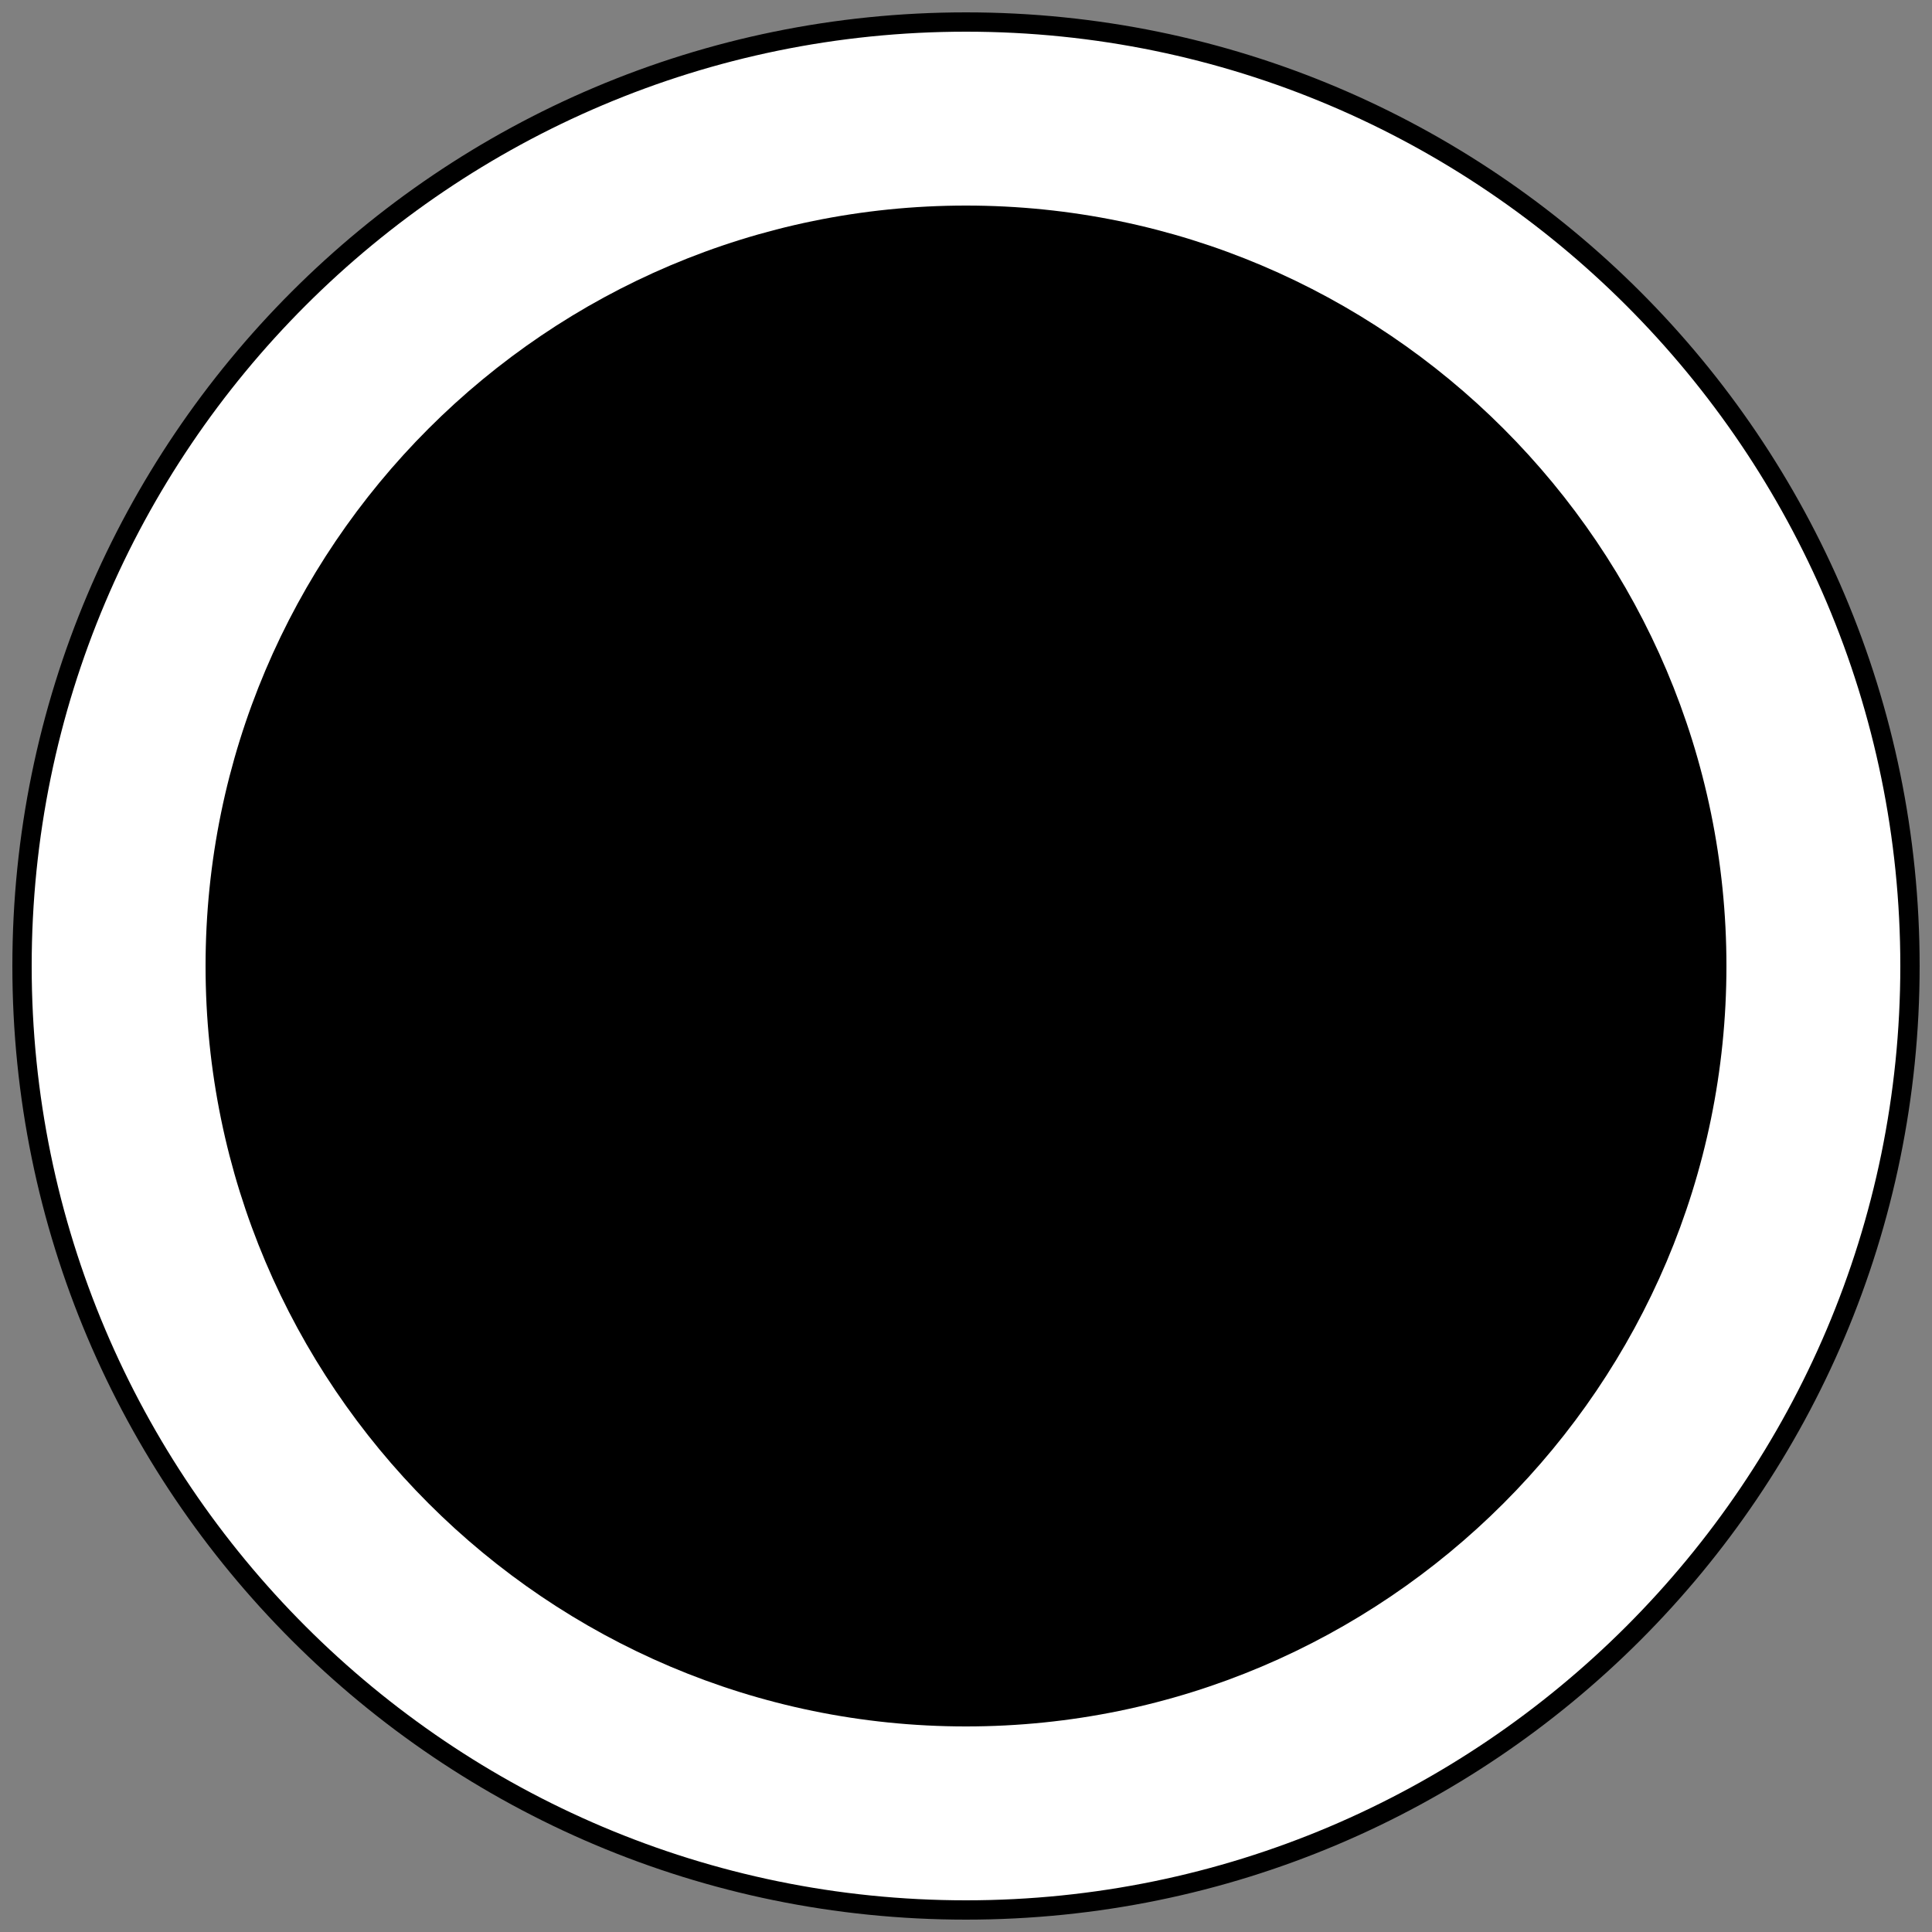
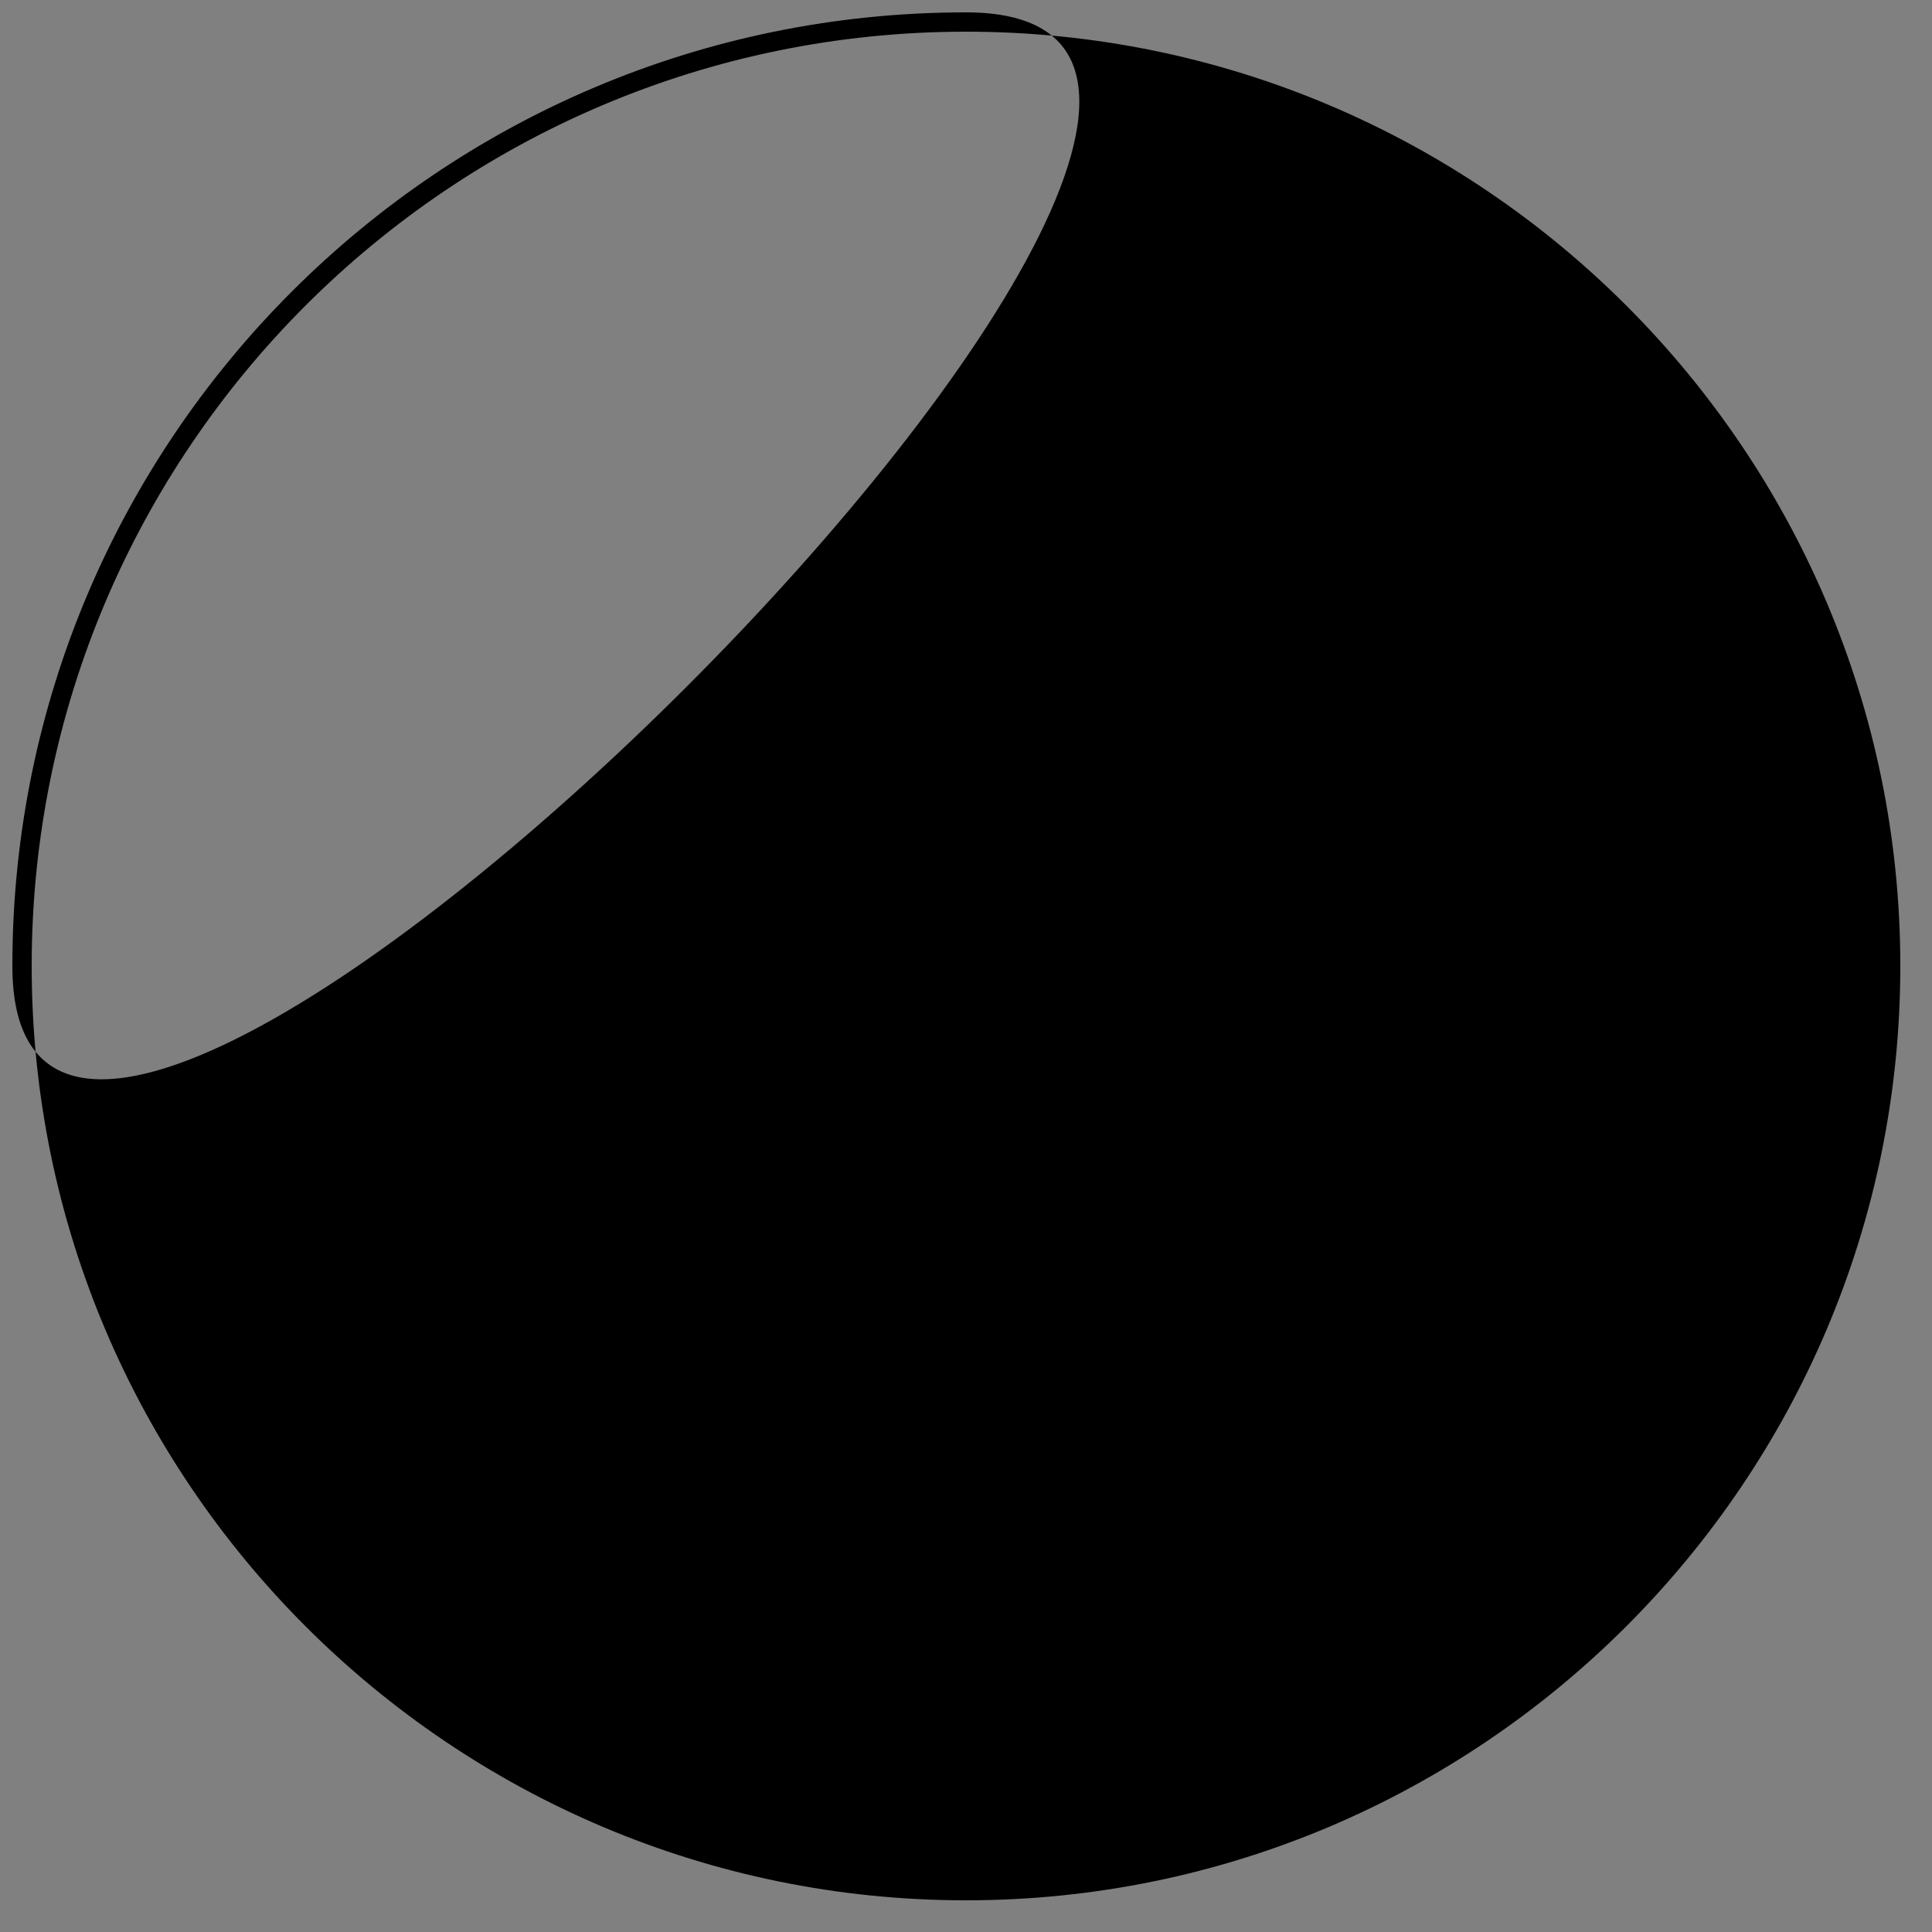
<svg xmlns="http://www.w3.org/2000/svg" viewBox="0 0 50 50" data-name="Layer 1" id="Layer_1">
  <rect x="0" y="0" width="50" height="50" fill="#808080" stroke="none" />
  <defs>
    <style>
      .cls-1 {
        fill: #000;
      }

      .cls-1, .cls-2 {
        stroke-width: 0px;
      }

      .cls-2 {
        fill: #fff;
      }
    </style>
  </defs>
  <g>
-     <path d="M25,49.43C11.53,49.43.57,38.47.57,25S11.53.57,25,.57s24.43,10.96,24.43,24.43-10.96,24.43-24.43,24.43Z" class="cls-2" />
-     <path d="M25,.82c13.34,0,24.18,10.85,24.18,24.18s-10.85,24.18-24.18,24.18S.82,38.34.82,25,11.66.82,25,.82M25,.32C11.37.32.32,11.37.32,25s11.05,24.68,24.68,24.68,24.68-11.05,24.68-24.68S38.63.32,25,.32h0Z" class="cls-1" />
+     <path d="M25,.82c13.34,0,24.18,10.85,24.18,24.18s-10.85,24.18-24.18,24.18S.82,38.34.82,25,11.66.82,25,.82M25,.32C11.37.32.32,11.37.32,25S38.63.32,25,.32h0Z" class="cls-1" />
  </g>
-   <path d="M25,44.68c-10.85,0-19.68-8.83-19.68-19.68S14.15,5.32,25,5.32s19.68,8.83,19.68,19.68-8.83,19.68-19.68,19.68Z" class="cls-1" />
</svg>